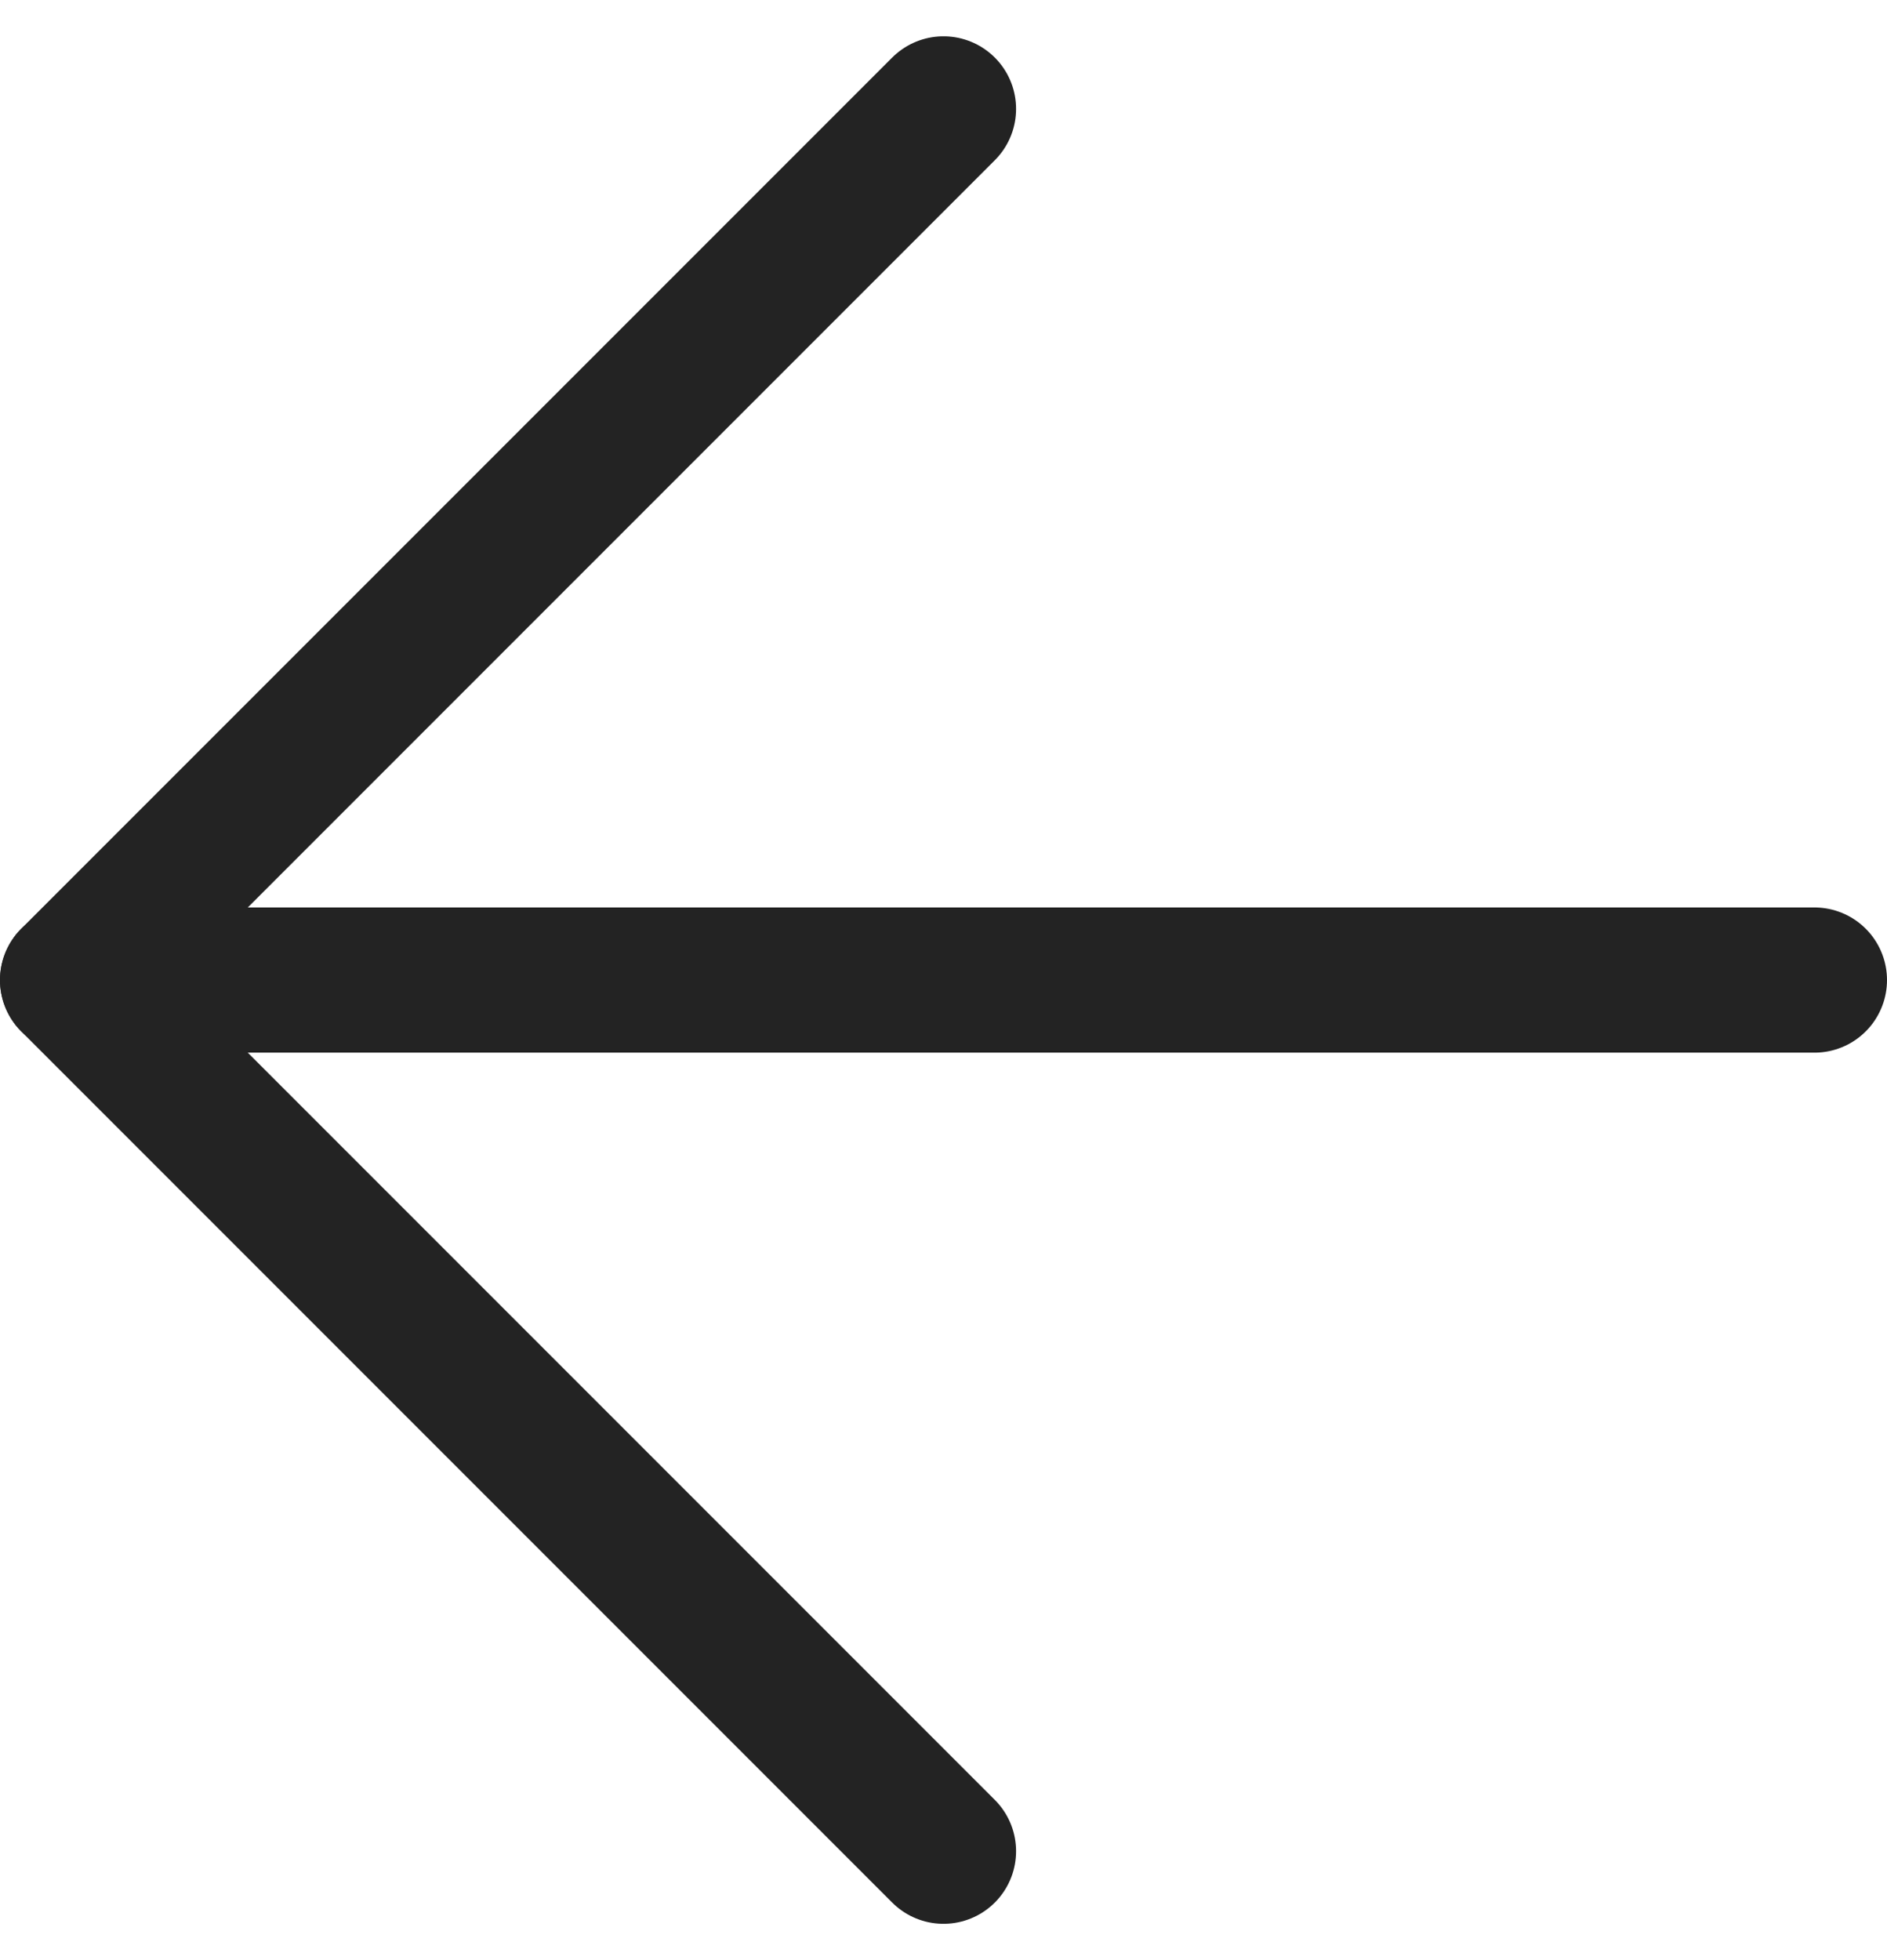
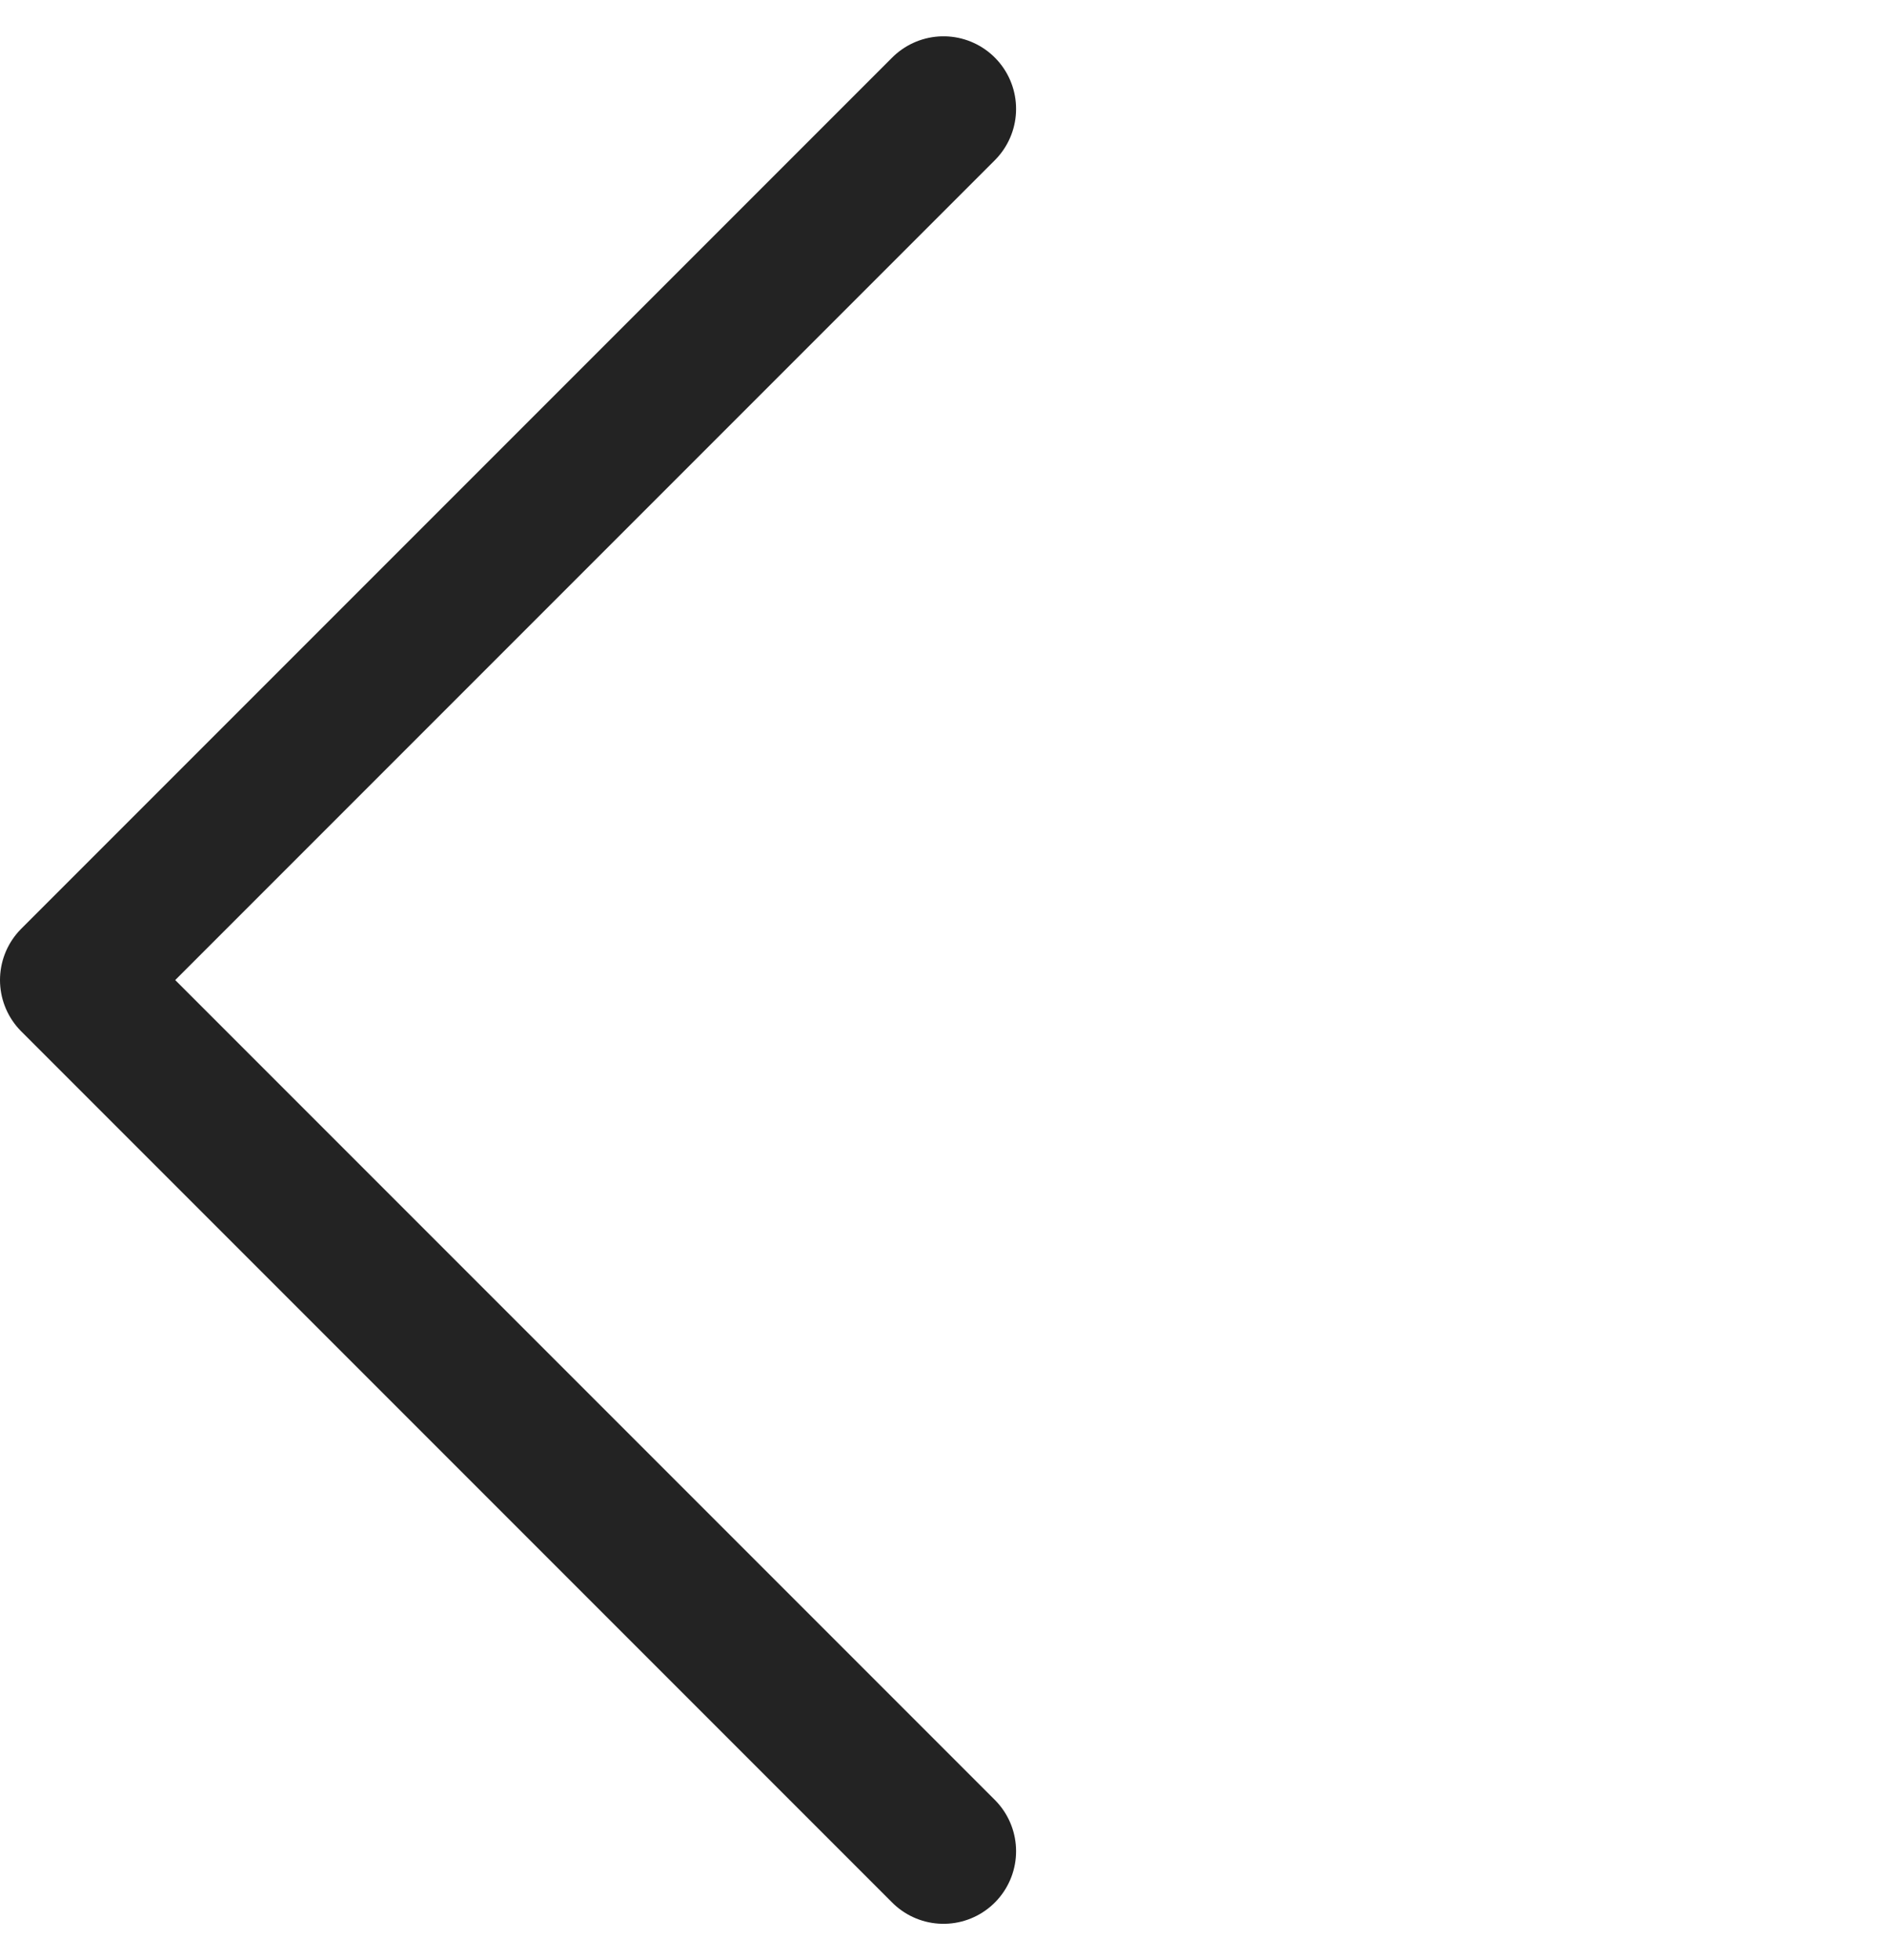
<svg xmlns="http://www.w3.org/2000/svg" width="26px" height="27px" viewBox="0 0 26 27" version="1.1">
  <title>Group</title>
  <g id="Page-1" stroke="none" stroke-width="1" fill="none" fill-rule="evenodd" stroke-linecap="round" stroke-linejoin="round">
    <g id="9.2---EBH-Redesign-Interiors-Image-Gallery-Copy" transform="translate(-169, -711)" stroke="#232323" stroke-width="2">
      <g id="Group-6" transform="translate(150, 693.5)">
        <g id="Group" transform="translate(20, 19)">
-           <line x1="0" y1="12" x2="24" y2="12" id="Path" transform="translate(12, 12) scale(-1, 1) translate(-12, -12) " />
          <polyline id="Path" transform="translate(6, 12) scale(-1, 1) translate(-6, -12) " points="0 0 12 12 0 24" />
        </g>
      </g>
    </g>
  </g>
</svg>